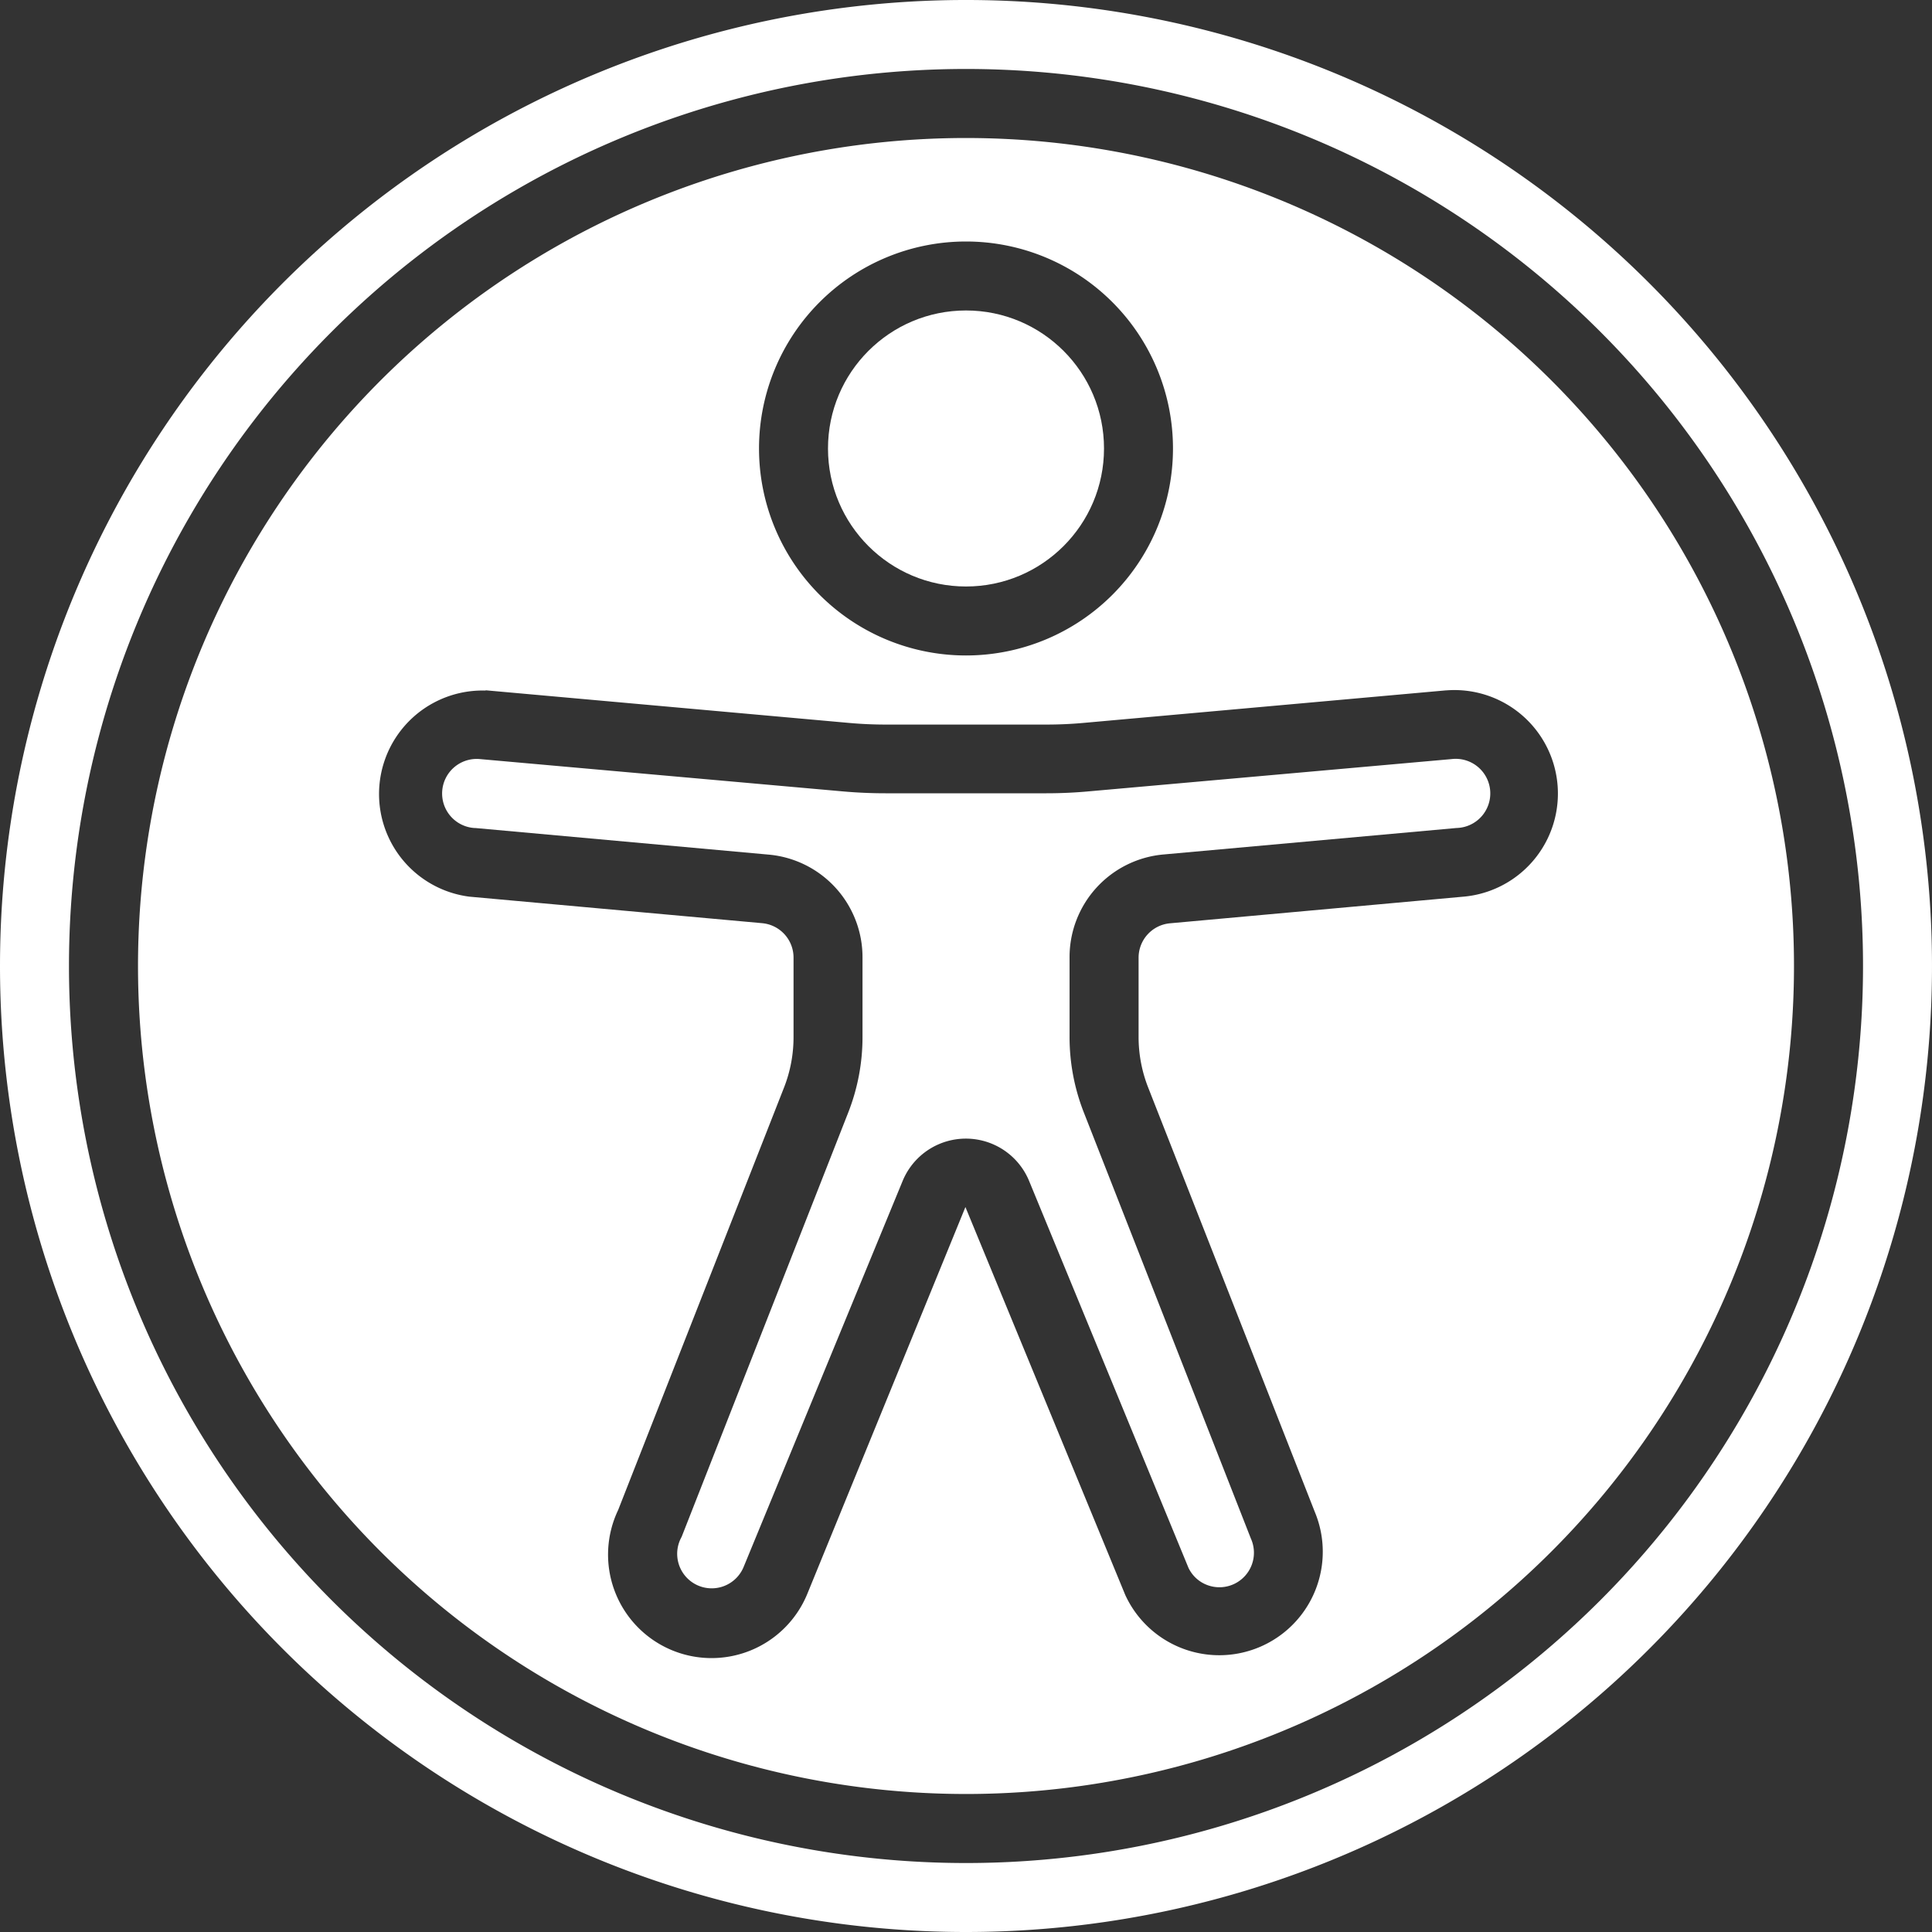
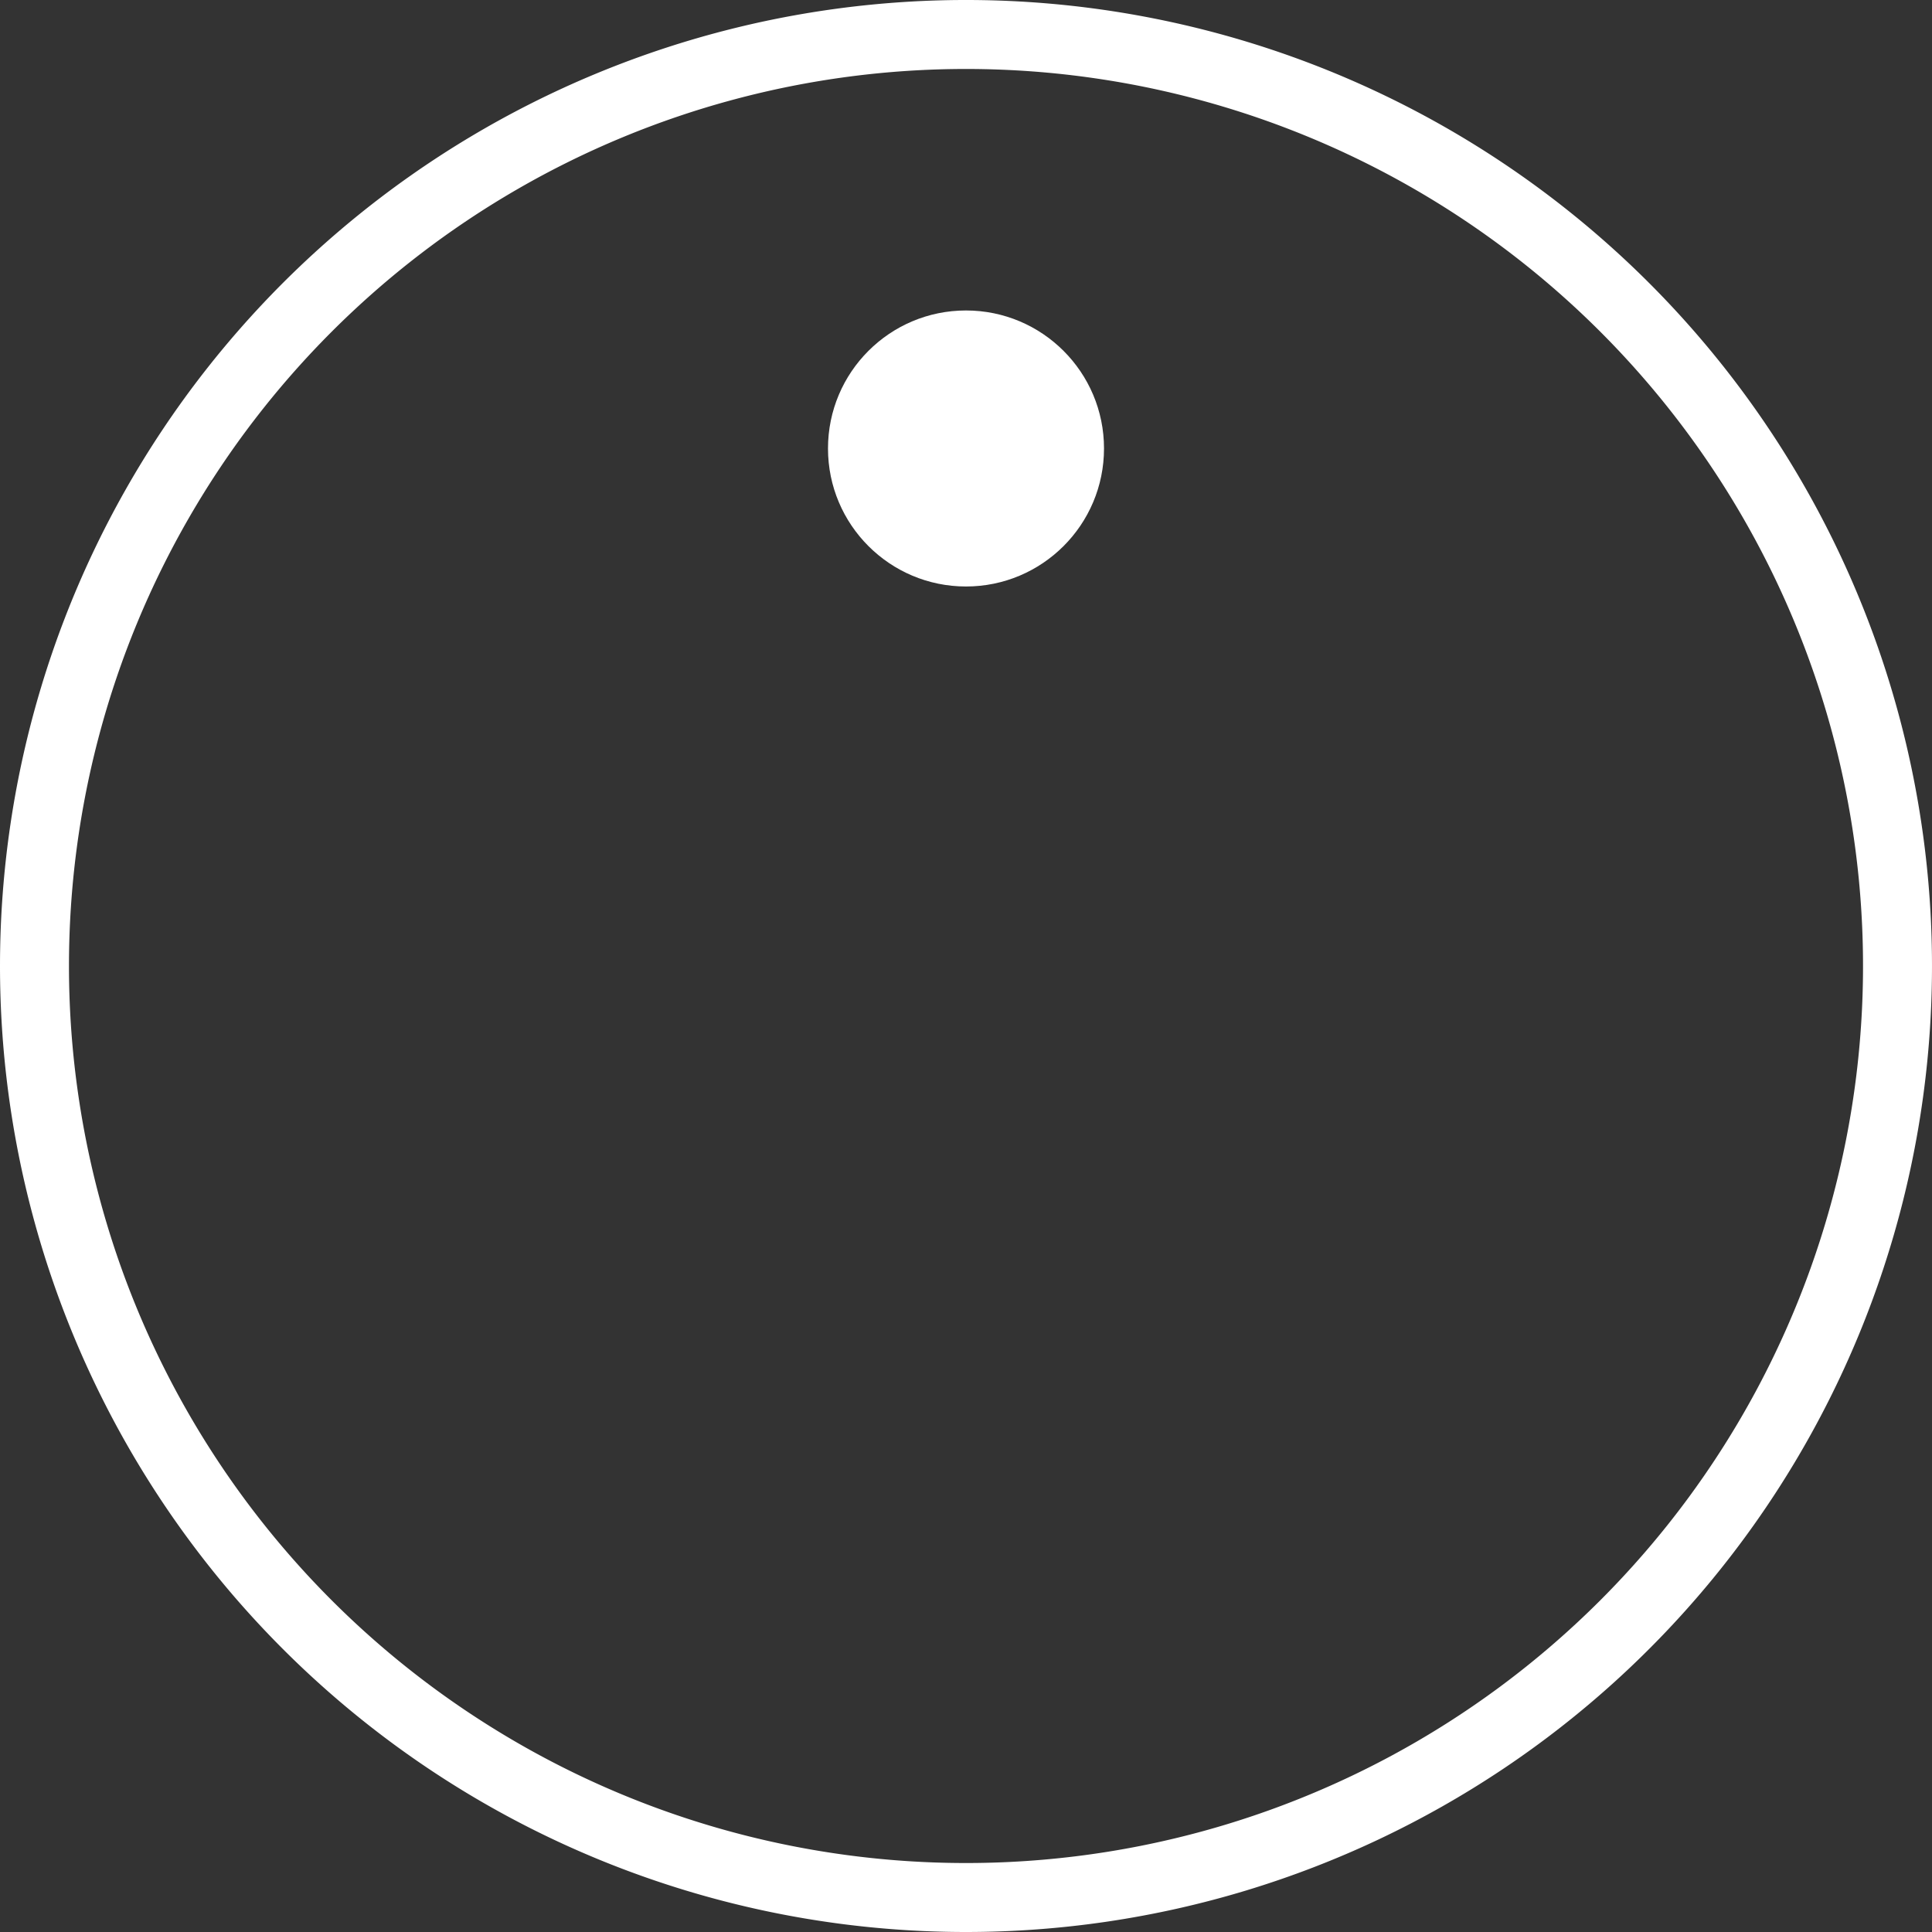
<svg xmlns="http://www.w3.org/2000/svg" id="Page-1" width="30" height="30" viewBox="0 0 30 30">
  <rect x="0" y="0" width="30" height="30" fill="#333333" stroke="none" />
  <g id="_001---Accessibility" data-name="001---Accessibility" transform="translate(0 0)">
    <circle id="Oval" cx="2.143" cy="2.143" r="2.143" transform="translate(12.857 4.821)" fill="#fff" />
    <path id="Shape" d="M15,30A15,15,0,1,0,0,15,15,15,0,0,0,15,30ZM15,1.071A13.929,13.929,0,1,1,1.071,15,13.929,13.929,0,0,1,15,1.071Z" transform="translate(0 0)" fill="#fff" />
-     <path id="Shape-2" data-name="Shape" d="M13.337,23.07l4.554.413a1.6,1.6,0,0,1,1.462,1.6v1.232a3.2,3.2,0,0,1-.222,1.174l-2.587,6.589a.536.536,0,1,0,.964.464l2.468-5.991a1.062,1.062,0,0,1,1.964,0l2.474,6.006a.527.527,0,0,0,.291.268.536.536,0,0,0,.678-.723L22.79,27.488a3.206,3.206,0,0,1-.222-1.175V25.081a1.6,1.6,0,0,1,1.462-1.6l4.547-.411A.537.537,0,1,0,28.5,22l-5.621.5q-.334.031-.67.031h-2.5q-.336,0-.67-.03L13.413,22a.537.537,0,1,0-.076,1.071Z" transform="translate(-5.96 -10.213)" fill="#fff" />
-     <path id="Shape-3" data-name="Shape" d="M16.857,29.714A12.857,12.857,0,1,0,4,16.857,12.857,12.857,0,0,0,16.857,29.714Zm0-24.107a3.214,3.214,0,1,1-3.214,3.214A3.214,3.214,0,0,1,16.857,5.607ZM9.4,12.576l5.635.506q.287.026.575.026h2.5q.288,0,.575-.026l5.625-.505h.009a1.607,1.607,0,1,1,.244,3.205l-4.539.412a.536.536,0,0,0-.487.533v1.232a2.143,2.143,0,0,0,.148.783l2.587,6.589a1.607,1.607,0,0,1-2.941,1.295L16.848,20.6l-2.455,6.006a1.607,1.607,0,1,1-2.938-1.3l2.578-6.566a2.137,2.137,0,0,0,.146-.782V16.725a.536.536,0,0,0-.488-.533L9.143,15.78a1.607,1.607,0,0,1,.252-3.2Z" transform="translate(-1.857 -1.857)" fill="#fff" />
  </g>
</svg>